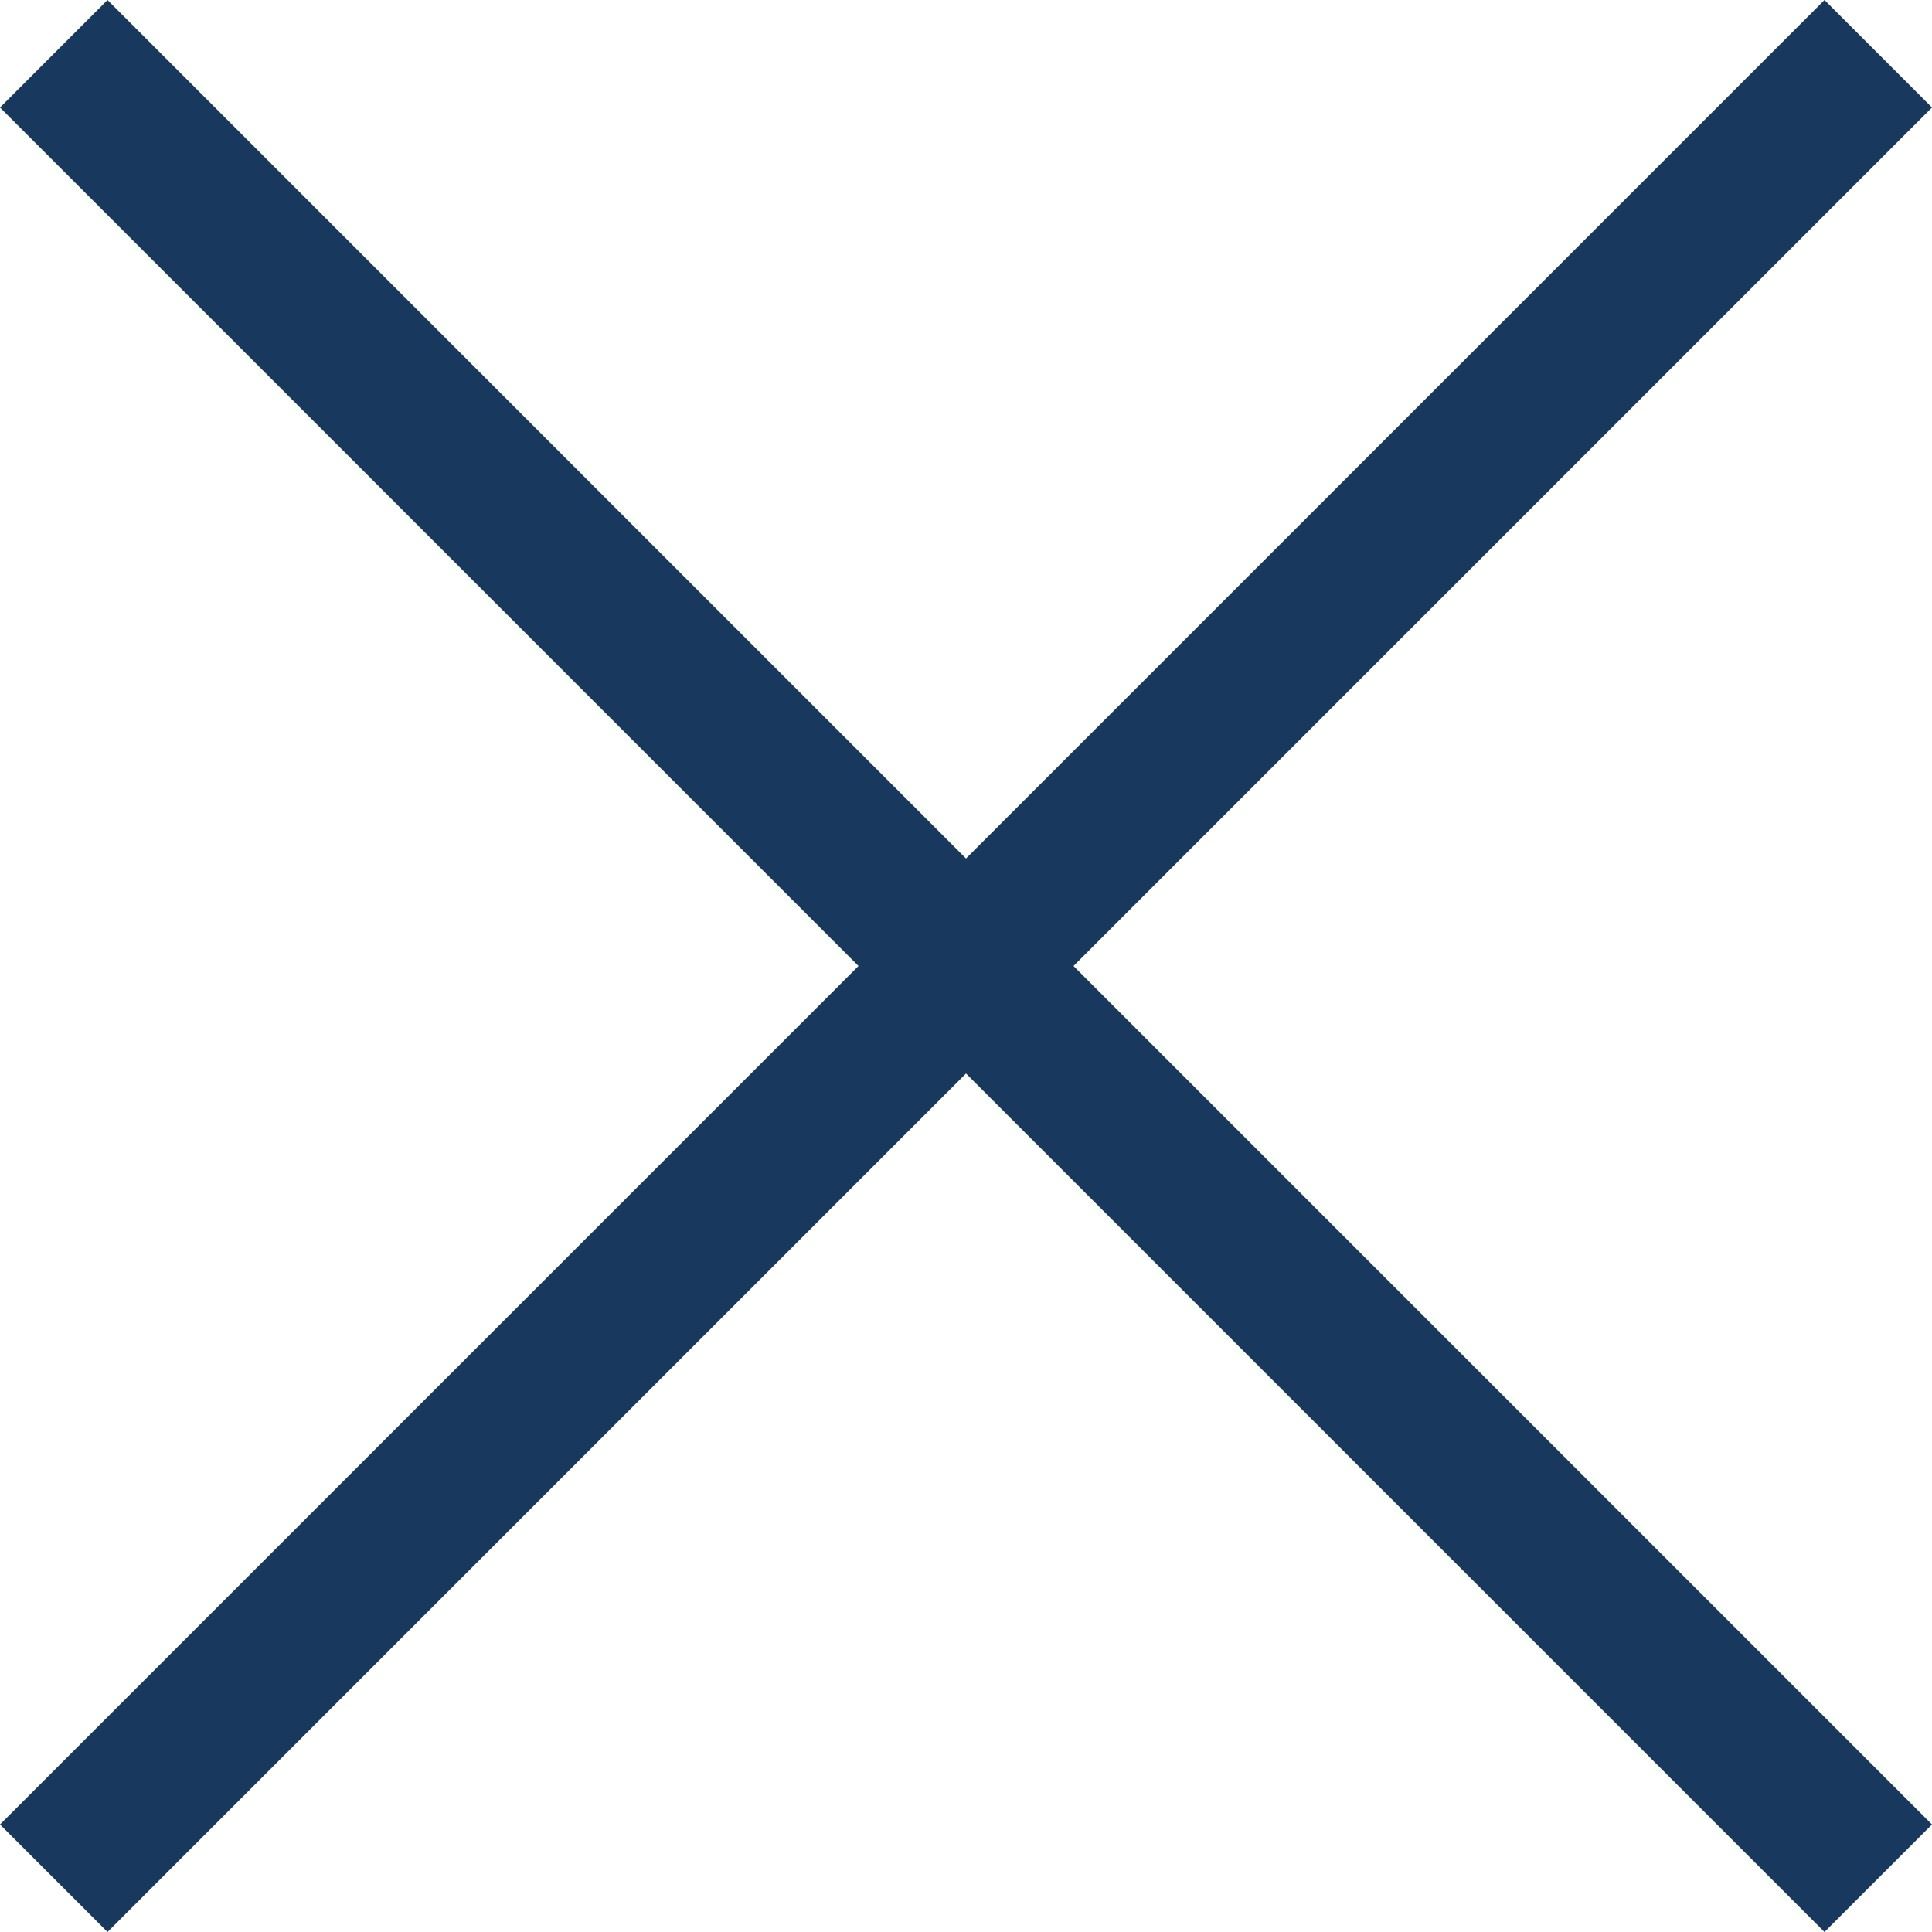
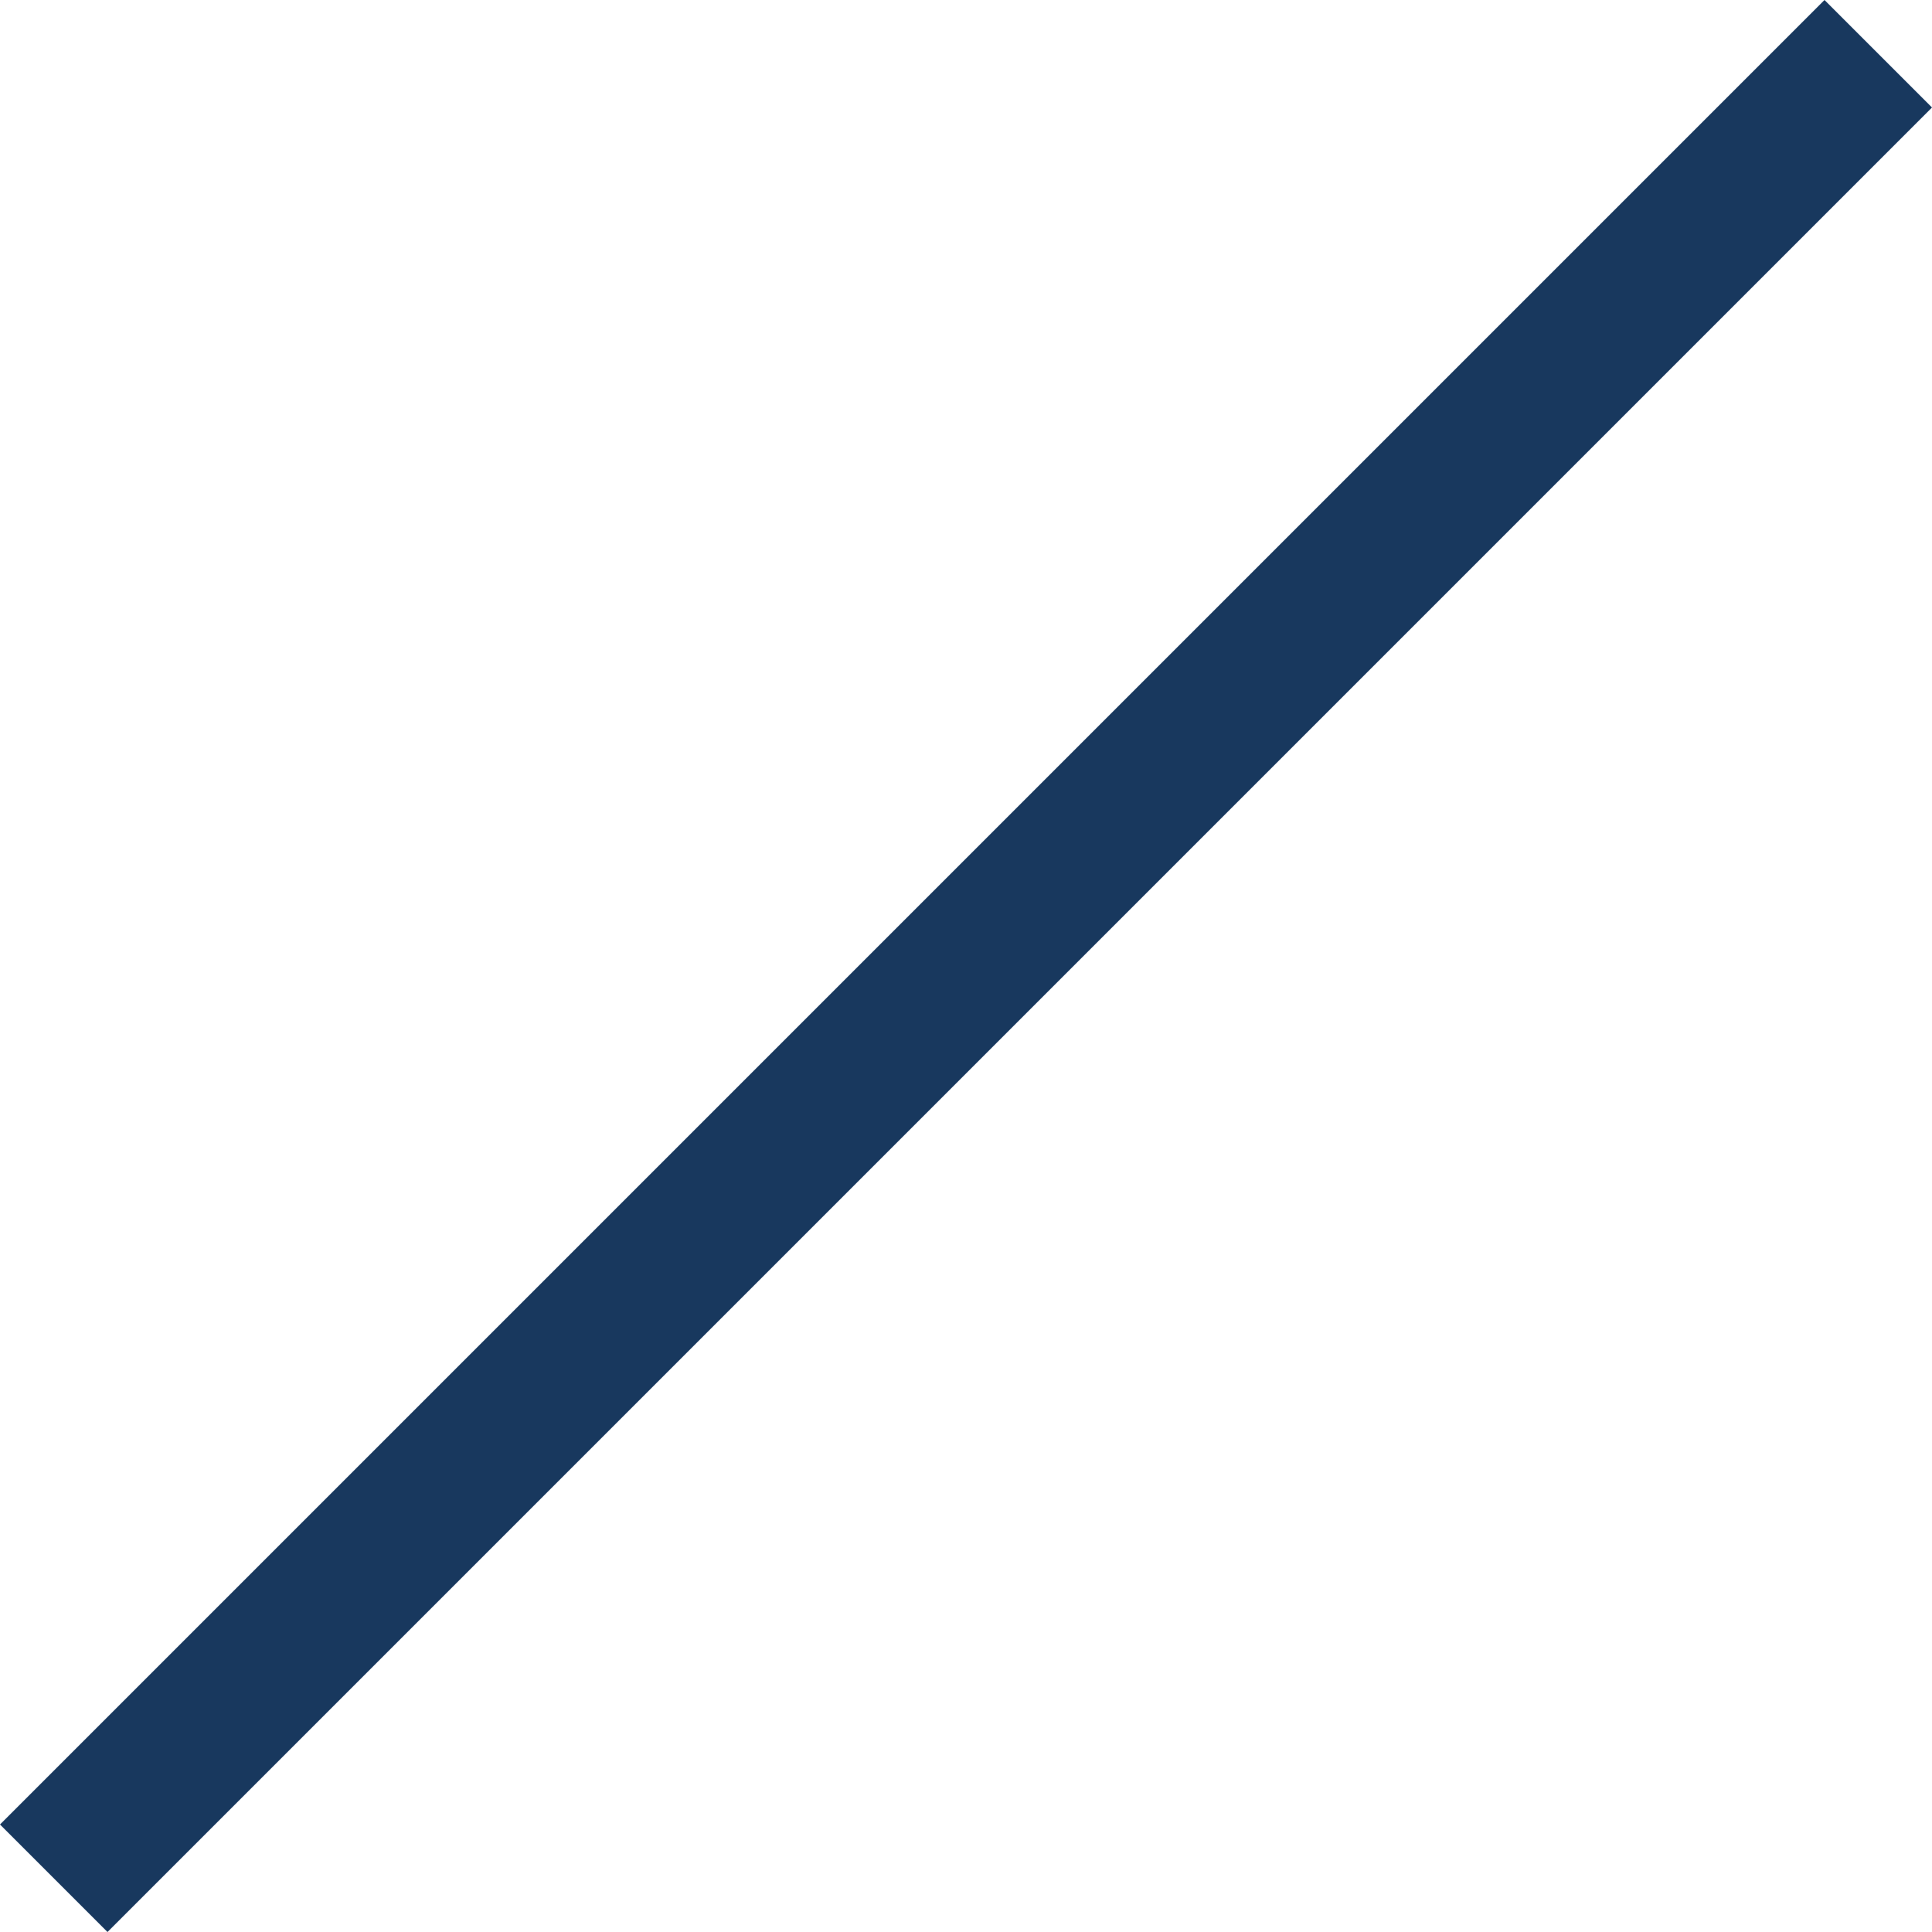
<svg xmlns="http://www.w3.org/2000/svg" width="25.414" height="25.414" viewBox="0 0 25.414 25.414">
  <g transform="translate(-886.793 -342.793)">
-     <line x1="24" y1="24" transform="translate(887.5 343.5)" fill="none" stroke="#18385e" stroke-width="2" />
    <line x1="24" y1="24" transform="translate(911.5 343.5) rotate(90)" fill="none" stroke="#18385e" stroke-width="2" />
  </g>
</svg>